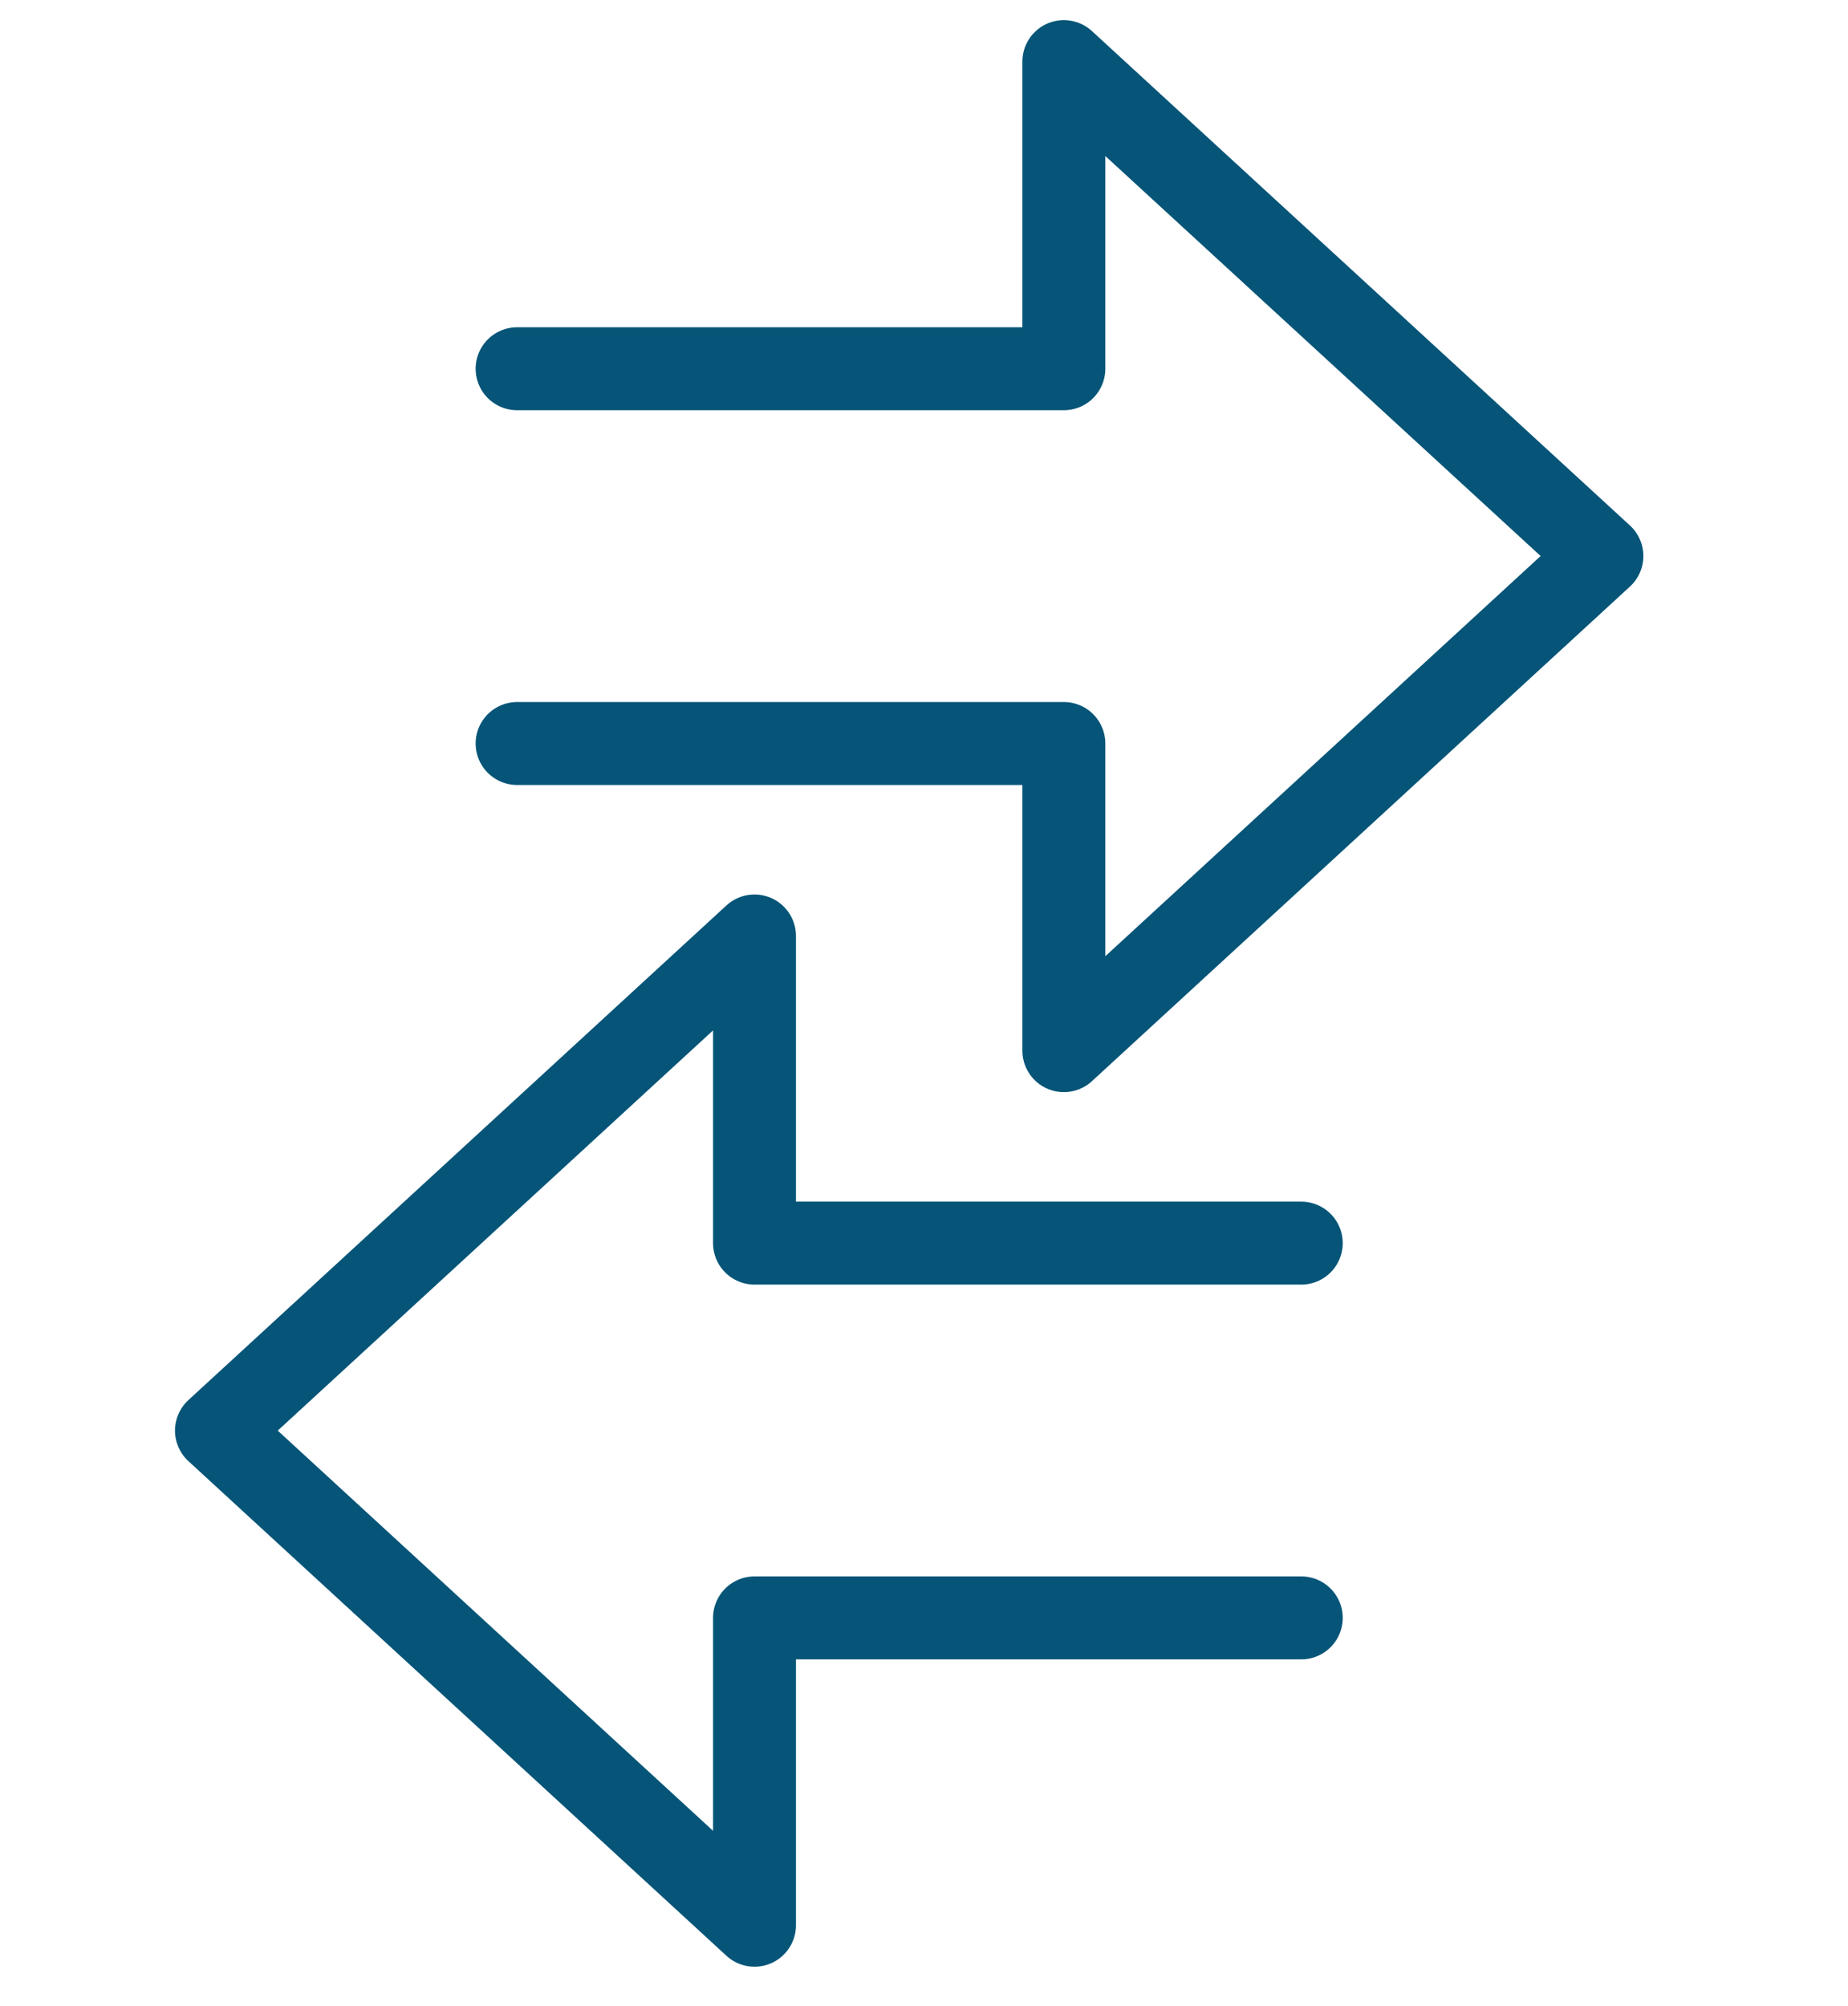
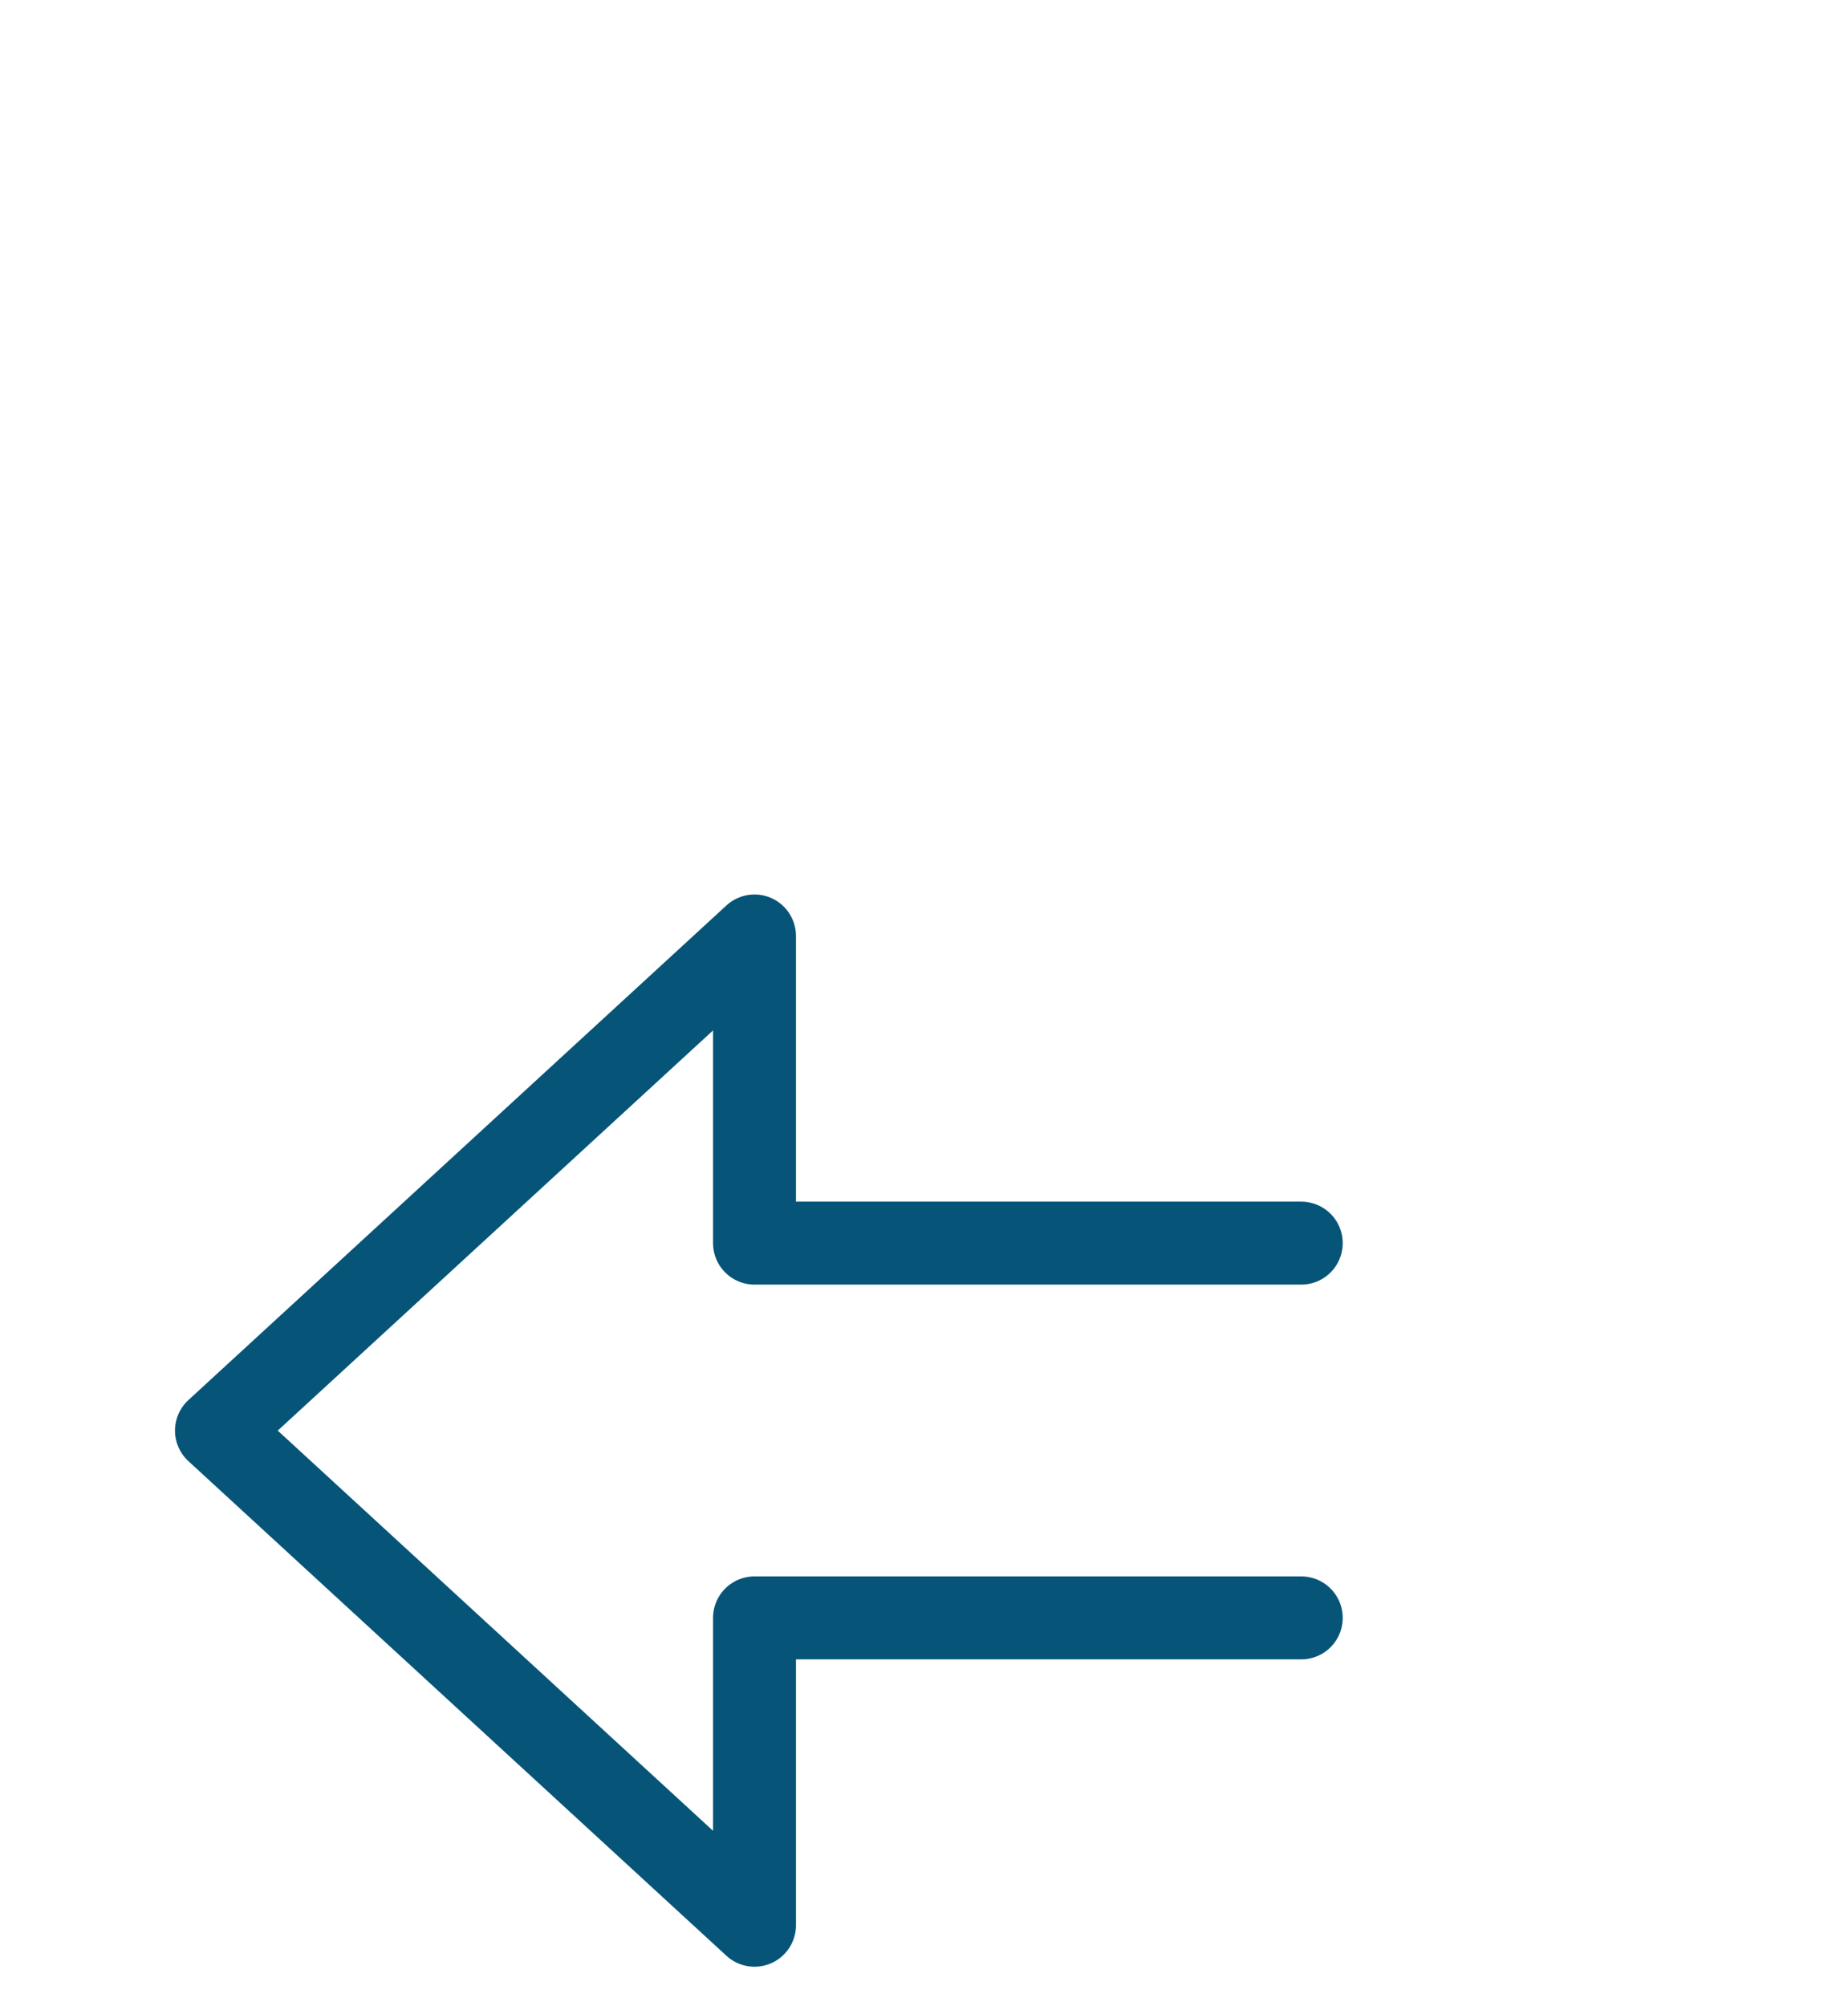
<svg xmlns="http://www.w3.org/2000/svg" id="Ebene_1" data-name="Ebene 1" viewBox="0 0 89.13 96.74">
  <defs>
    <style>.cls-1{fill:none;stroke:#065578;stroke-linecap:round;stroke-linejoin:round;stroke-width:4px;}</style>
  </defs>
-   <polyline class="cls-1" points="24.94 35.85 51.31 35.85 51.31 50.66 77.26 26.81 51.31 2.97 51.31 17.78 24.94 17.78" />
  <polyline class="cls-1" points="62.76 78.01 36.39 78.01 36.39 92.83 10.44 68.98 36.39 45.13 36.39 59.94 62.76 59.94" />
</svg>